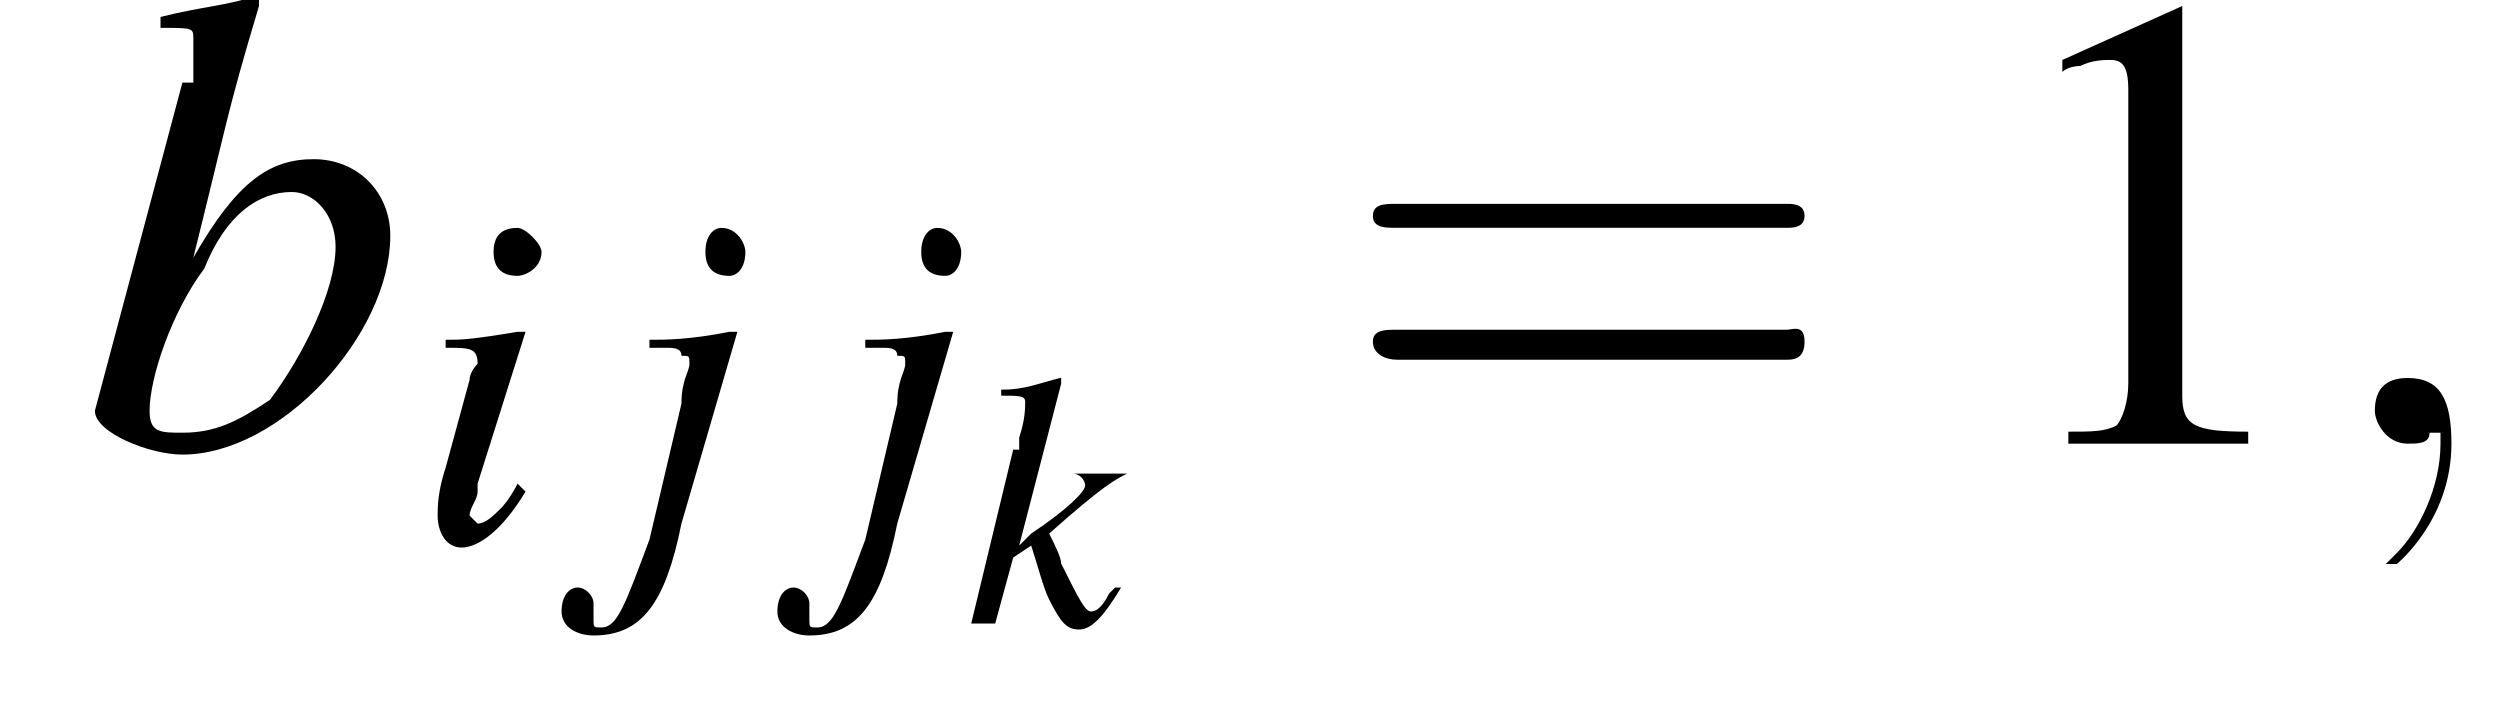
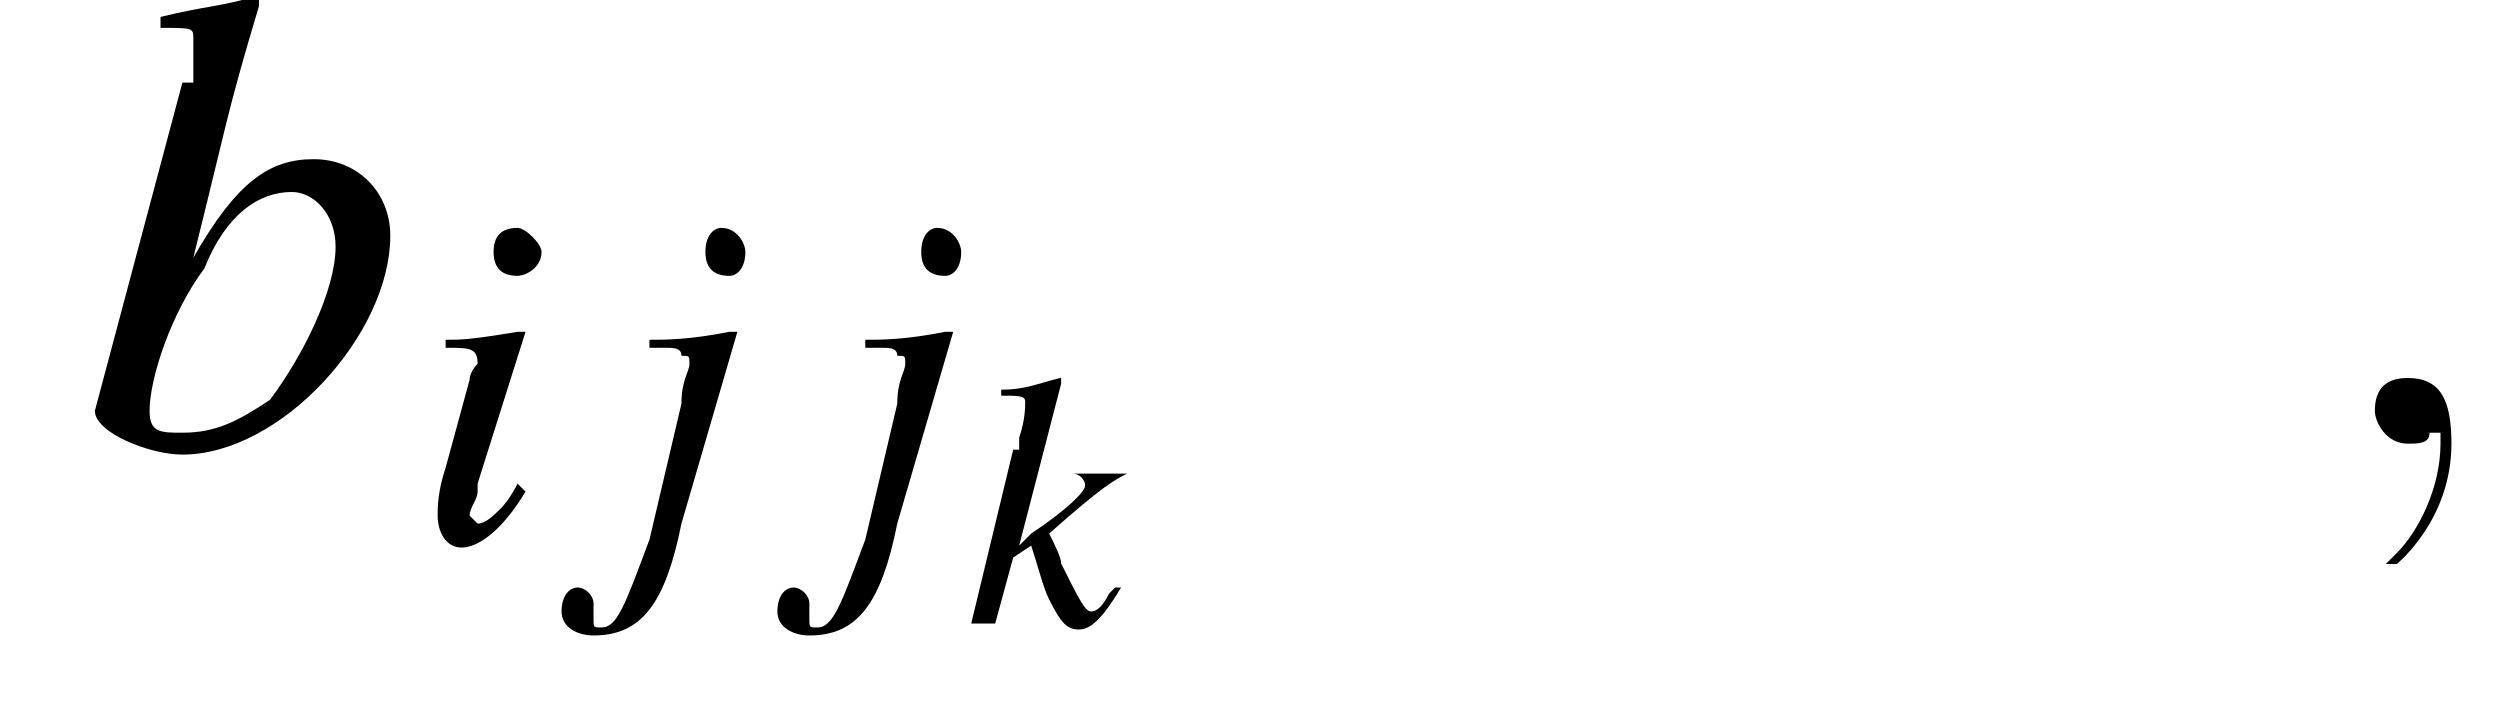
<svg xmlns="http://www.w3.org/2000/svg" xmlns:xlink="http://www.w3.org/1999/xlink" height="11.7pt" version="1.1" viewBox="215.8 74.9 41.7 11.7" width="41.7pt">
  <defs>
    <path d="M7.2 -2.5C7.3 -2.5 7.5 -2.5 7.5 -2.7S7.3 -2.9 7.2 -2.9H1.3C1.1 -2.9 0.9 -2.9 0.9 -2.7S1.1 -2.5 1.3 -2.5H7.2Z" id="g1-0" />
-     <path d="M3.2 -7.3L1.2 -6.4V-6.2C1.3 -6.3 1.5 -6.3 1.5 -6.3C1.7 -6.4 1.9 -6.4 2 -6.4C2.2 -6.4 2.3 -6.3 2.3 -5.9V-1C2.3 -0.7 2.2 -0.4 2.1 -0.3C1.9 -0.2 1.7 -0.2 1.3 -0.2V0H4.3V-0.2C3.4 -0.2 3.2 -0.3 3.2 -0.8V-7.3L3.2 -7.3Z" id="g3-49" />
    <use id="g12-105" transform="scale(1.333)" xlink:href="#g8-105" />
    <use id="g12-106" transform="scale(1.333)" xlink:href="#g8-106" />
    <use id="g15-59" transform="scale(1.825)" xlink:href="#g7-59" />
    <use id="g16-98" transform="scale(1.825)" xlink:href="#g8-98" />
    <path d="M0.7 -3.8C1 -3.8 1 -3.8 1 -3.7C1 -3.6 1 -3.5 1 -3.4C1 -3.4 1 -3.3 1 -3.3L0.9 -3.3L0.1 -0.3V-0.3C0.1 -0.1 0.6 0.1 0.9 0.1C1.8 0.1 2.8 -1 2.8 -1.9C2.8 -2.3 2.5 -2.6 2.1 -2.6C1.7 -2.6 1.4 -2.4 1 -1.7C1.3 -2.9 1.3 -3 1.6 -4L1.6 -4.1C1.3 -4 1.1 -4 0.7 -3.9V-3.8ZM1.9 -2.3C2.1 -2.3 2.3 -2.1 2.3 -1.8C2.3 -1.4 2 -0.8 1.7 -0.4C1.4 -0.2 1.2 -0.1 0.9 -0.1C0.7 -0.1 0.6 -0.1 0.6 -0.3C0.6 -0.6 0.8 -1.2 1.1 -1.6C1.3 -2.1 1.6 -2.3 1.9 -2.3Z" id="g8-98" />
    <path d="M1.3 -0.7C1.2 -0.5 1.1 -0.4 1.1 -0.4C1 -0.3 0.9 -0.2 0.8 -0.2C0.8 -0.2 0.7 -0.3 0.7 -0.3C0.7 -0.4 0.8 -0.5 0.8 -0.6C0.8 -0.6 0.8 -0.6 0.8 -0.7V-0.7L0.8 -0.7L1.4 -2.6L1.3 -2.6C0.7 -2.5 0.6 -2.5 0.4 -2.5V-2.4C0.7 -2.4 0.8 -2.4 0.8 -2.2C0.8 -2.2 0.7 -2.1 0.7 -2L0.4 -0.9C0.3 -0.6 0.3 -0.4 0.3 -0.3C0.3 -0.1 0.4 0.1 0.6 0.1C0.8 0.1 1.1 -0.1 1.4 -0.6L1.3 -0.7ZM1.3 -3.9C1.1 -3.9 1 -3.8 1 -3.6C1 -3.4 1.1 -3.3 1.3 -3.3C1.4 -3.3 1.6 -3.4 1.6 -3.6C1.6 -3.7 1.4 -3.9 1.3 -3.9Z" id="g8-105" />
    <path d="M1.5 -2.6L1.4 -2.6C0.9 -2.5 0.6 -2.5 0.4 -2.5V-2.4H0.6L0.6 -2.4C0.7 -2.4 0.8 -2.4 0.8 -2.3C0.9 -2.3 0.9 -2.3 0.9 -2.2S0.8 -2 0.8 -1.7L0.4 0C0.1 0.8 0 1.1 -0.2 1.1C-0.3 1.1 -0.3 1.1 -0.3 1C-0.3 1 -0.3 1 -0.3 1C-0.3 0.9 -0.3 0.9 -0.3 0.8C-0.3 0.7 -0.4 0.6 -0.5 0.6S-0.7 0.7 -0.7 0.9C-0.7 1.1 -0.5 1.2 -0.3 1.2C0.3 1.2 0.6 0.8 0.8 -0.2L1.5 -2.6ZM1.3 -3.9C1.2 -3.9 1.1 -3.8 1.1 -3.6C1.1 -3.4 1.2 -3.3 1.4 -3.3C1.5 -3.3 1.6 -3.4 1.6 -3.6C1.6 -3.7 1.5 -3.9 1.3 -3.9Z" id="g8-106" />
    <path d="M2.5 -0.6L2.4 -0.5C2.3 -0.3 2.2 -0.2 2.1 -0.2C2 -0.2 1.9 -0.4 1.6 -1C1.6 -1.1 1.5 -1.3 1.4 -1.5C2.3 -2.3 2.5 -2.4 2.7 -2.5V-2.5H1.7V-2.5H1.8C1.9 -2.5 2 -2.4 2 -2.3C2 -2.2 1.7 -1.9 1.1 -1.5C1 -1.4 1 -1.4 0.9 -1.3L1.6 -4L1.6 -4.1C1.2 -4 1 -3.9 0.6 -3.9V-3.8C0.9 -3.8 1 -3.8 1 -3.7C1 -3.6 1 -3.4 0.9 -3.1C0.9 -3 0.9 -3 0.9 -2.9L0.8 -2.9L0.1 0H0.5L0.8 -1.1L1.1 -1.3C1.2 -1 1.3 -0.6 1.4 -0.4C1.6 0 1.7 0.1 1.9 0.1C2.1 0.1 2.3 -0.1 2.6 -0.6L2.5 -0.6Z" id="g8-107" />
    <path d="M1.2 0C1.2 -0.4 1.1 -0.6 0.8 -0.6C0.6 -0.6 0.5 -0.5 0.5 -0.3C0.5 -0.2 0.6 0 0.8 0C0.9 0 1 0 1 -0.1C1.1 -0.1 1.1 -0.1 1.1 -0.1S1.1 -0.1 1.1 0C1.1 0.4 0.9 0.8 0.7 1C0.6 1.1 0.6 1.1 0.6 1.1C0.6 1.1 0.6 1.1 0.7 1.1C0.7 1.1 1.2 0.7 1.2 0Z" id="g7-59" />
    <use id="g19-49" xlink:href="#g3-49" />
-     <path d="M7.5 -3.6C7.6 -3.6 7.8 -3.6 7.8 -3.8S7.6 -4 7.5 -4H1C0.8 -4 0.6 -4 0.6 -3.8S0.8 -3.6 1 -3.6H7.5ZM7.5 -1.4C7.6 -1.4 7.8 -1.4 7.8 -1.7S7.6 -1.9 7.5 -1.9H1C0.8 -1.9 0.6 -1.9 0.6 -1.7S0.8 -1.4 1 -1.4H7.5Z" id="g20-61" />
  </defs>
  <g id="page1">
    <use x="217.2" xlink:href="#g16-98" y="82.3" />
    <use x="222.7" xlink:href="#g12-105" y="83.9" />
    <use x="226.1" xlink:href="#g12-106" y="83.9" />
    <use x="229.7" xlink:href="#g12-106" y="83.9" />
    <use x="231.9" xlink:href="#g8-107" y="85.3" />
    <use x="238.1" xlink:href="#g20-61" y="82.3" />
    <use x="249" xlink:href="#g19-49" y="82.3" />
    <use x="254.5" xlink:href="#g15-59" y="82.3" />
  </g>
</svg>